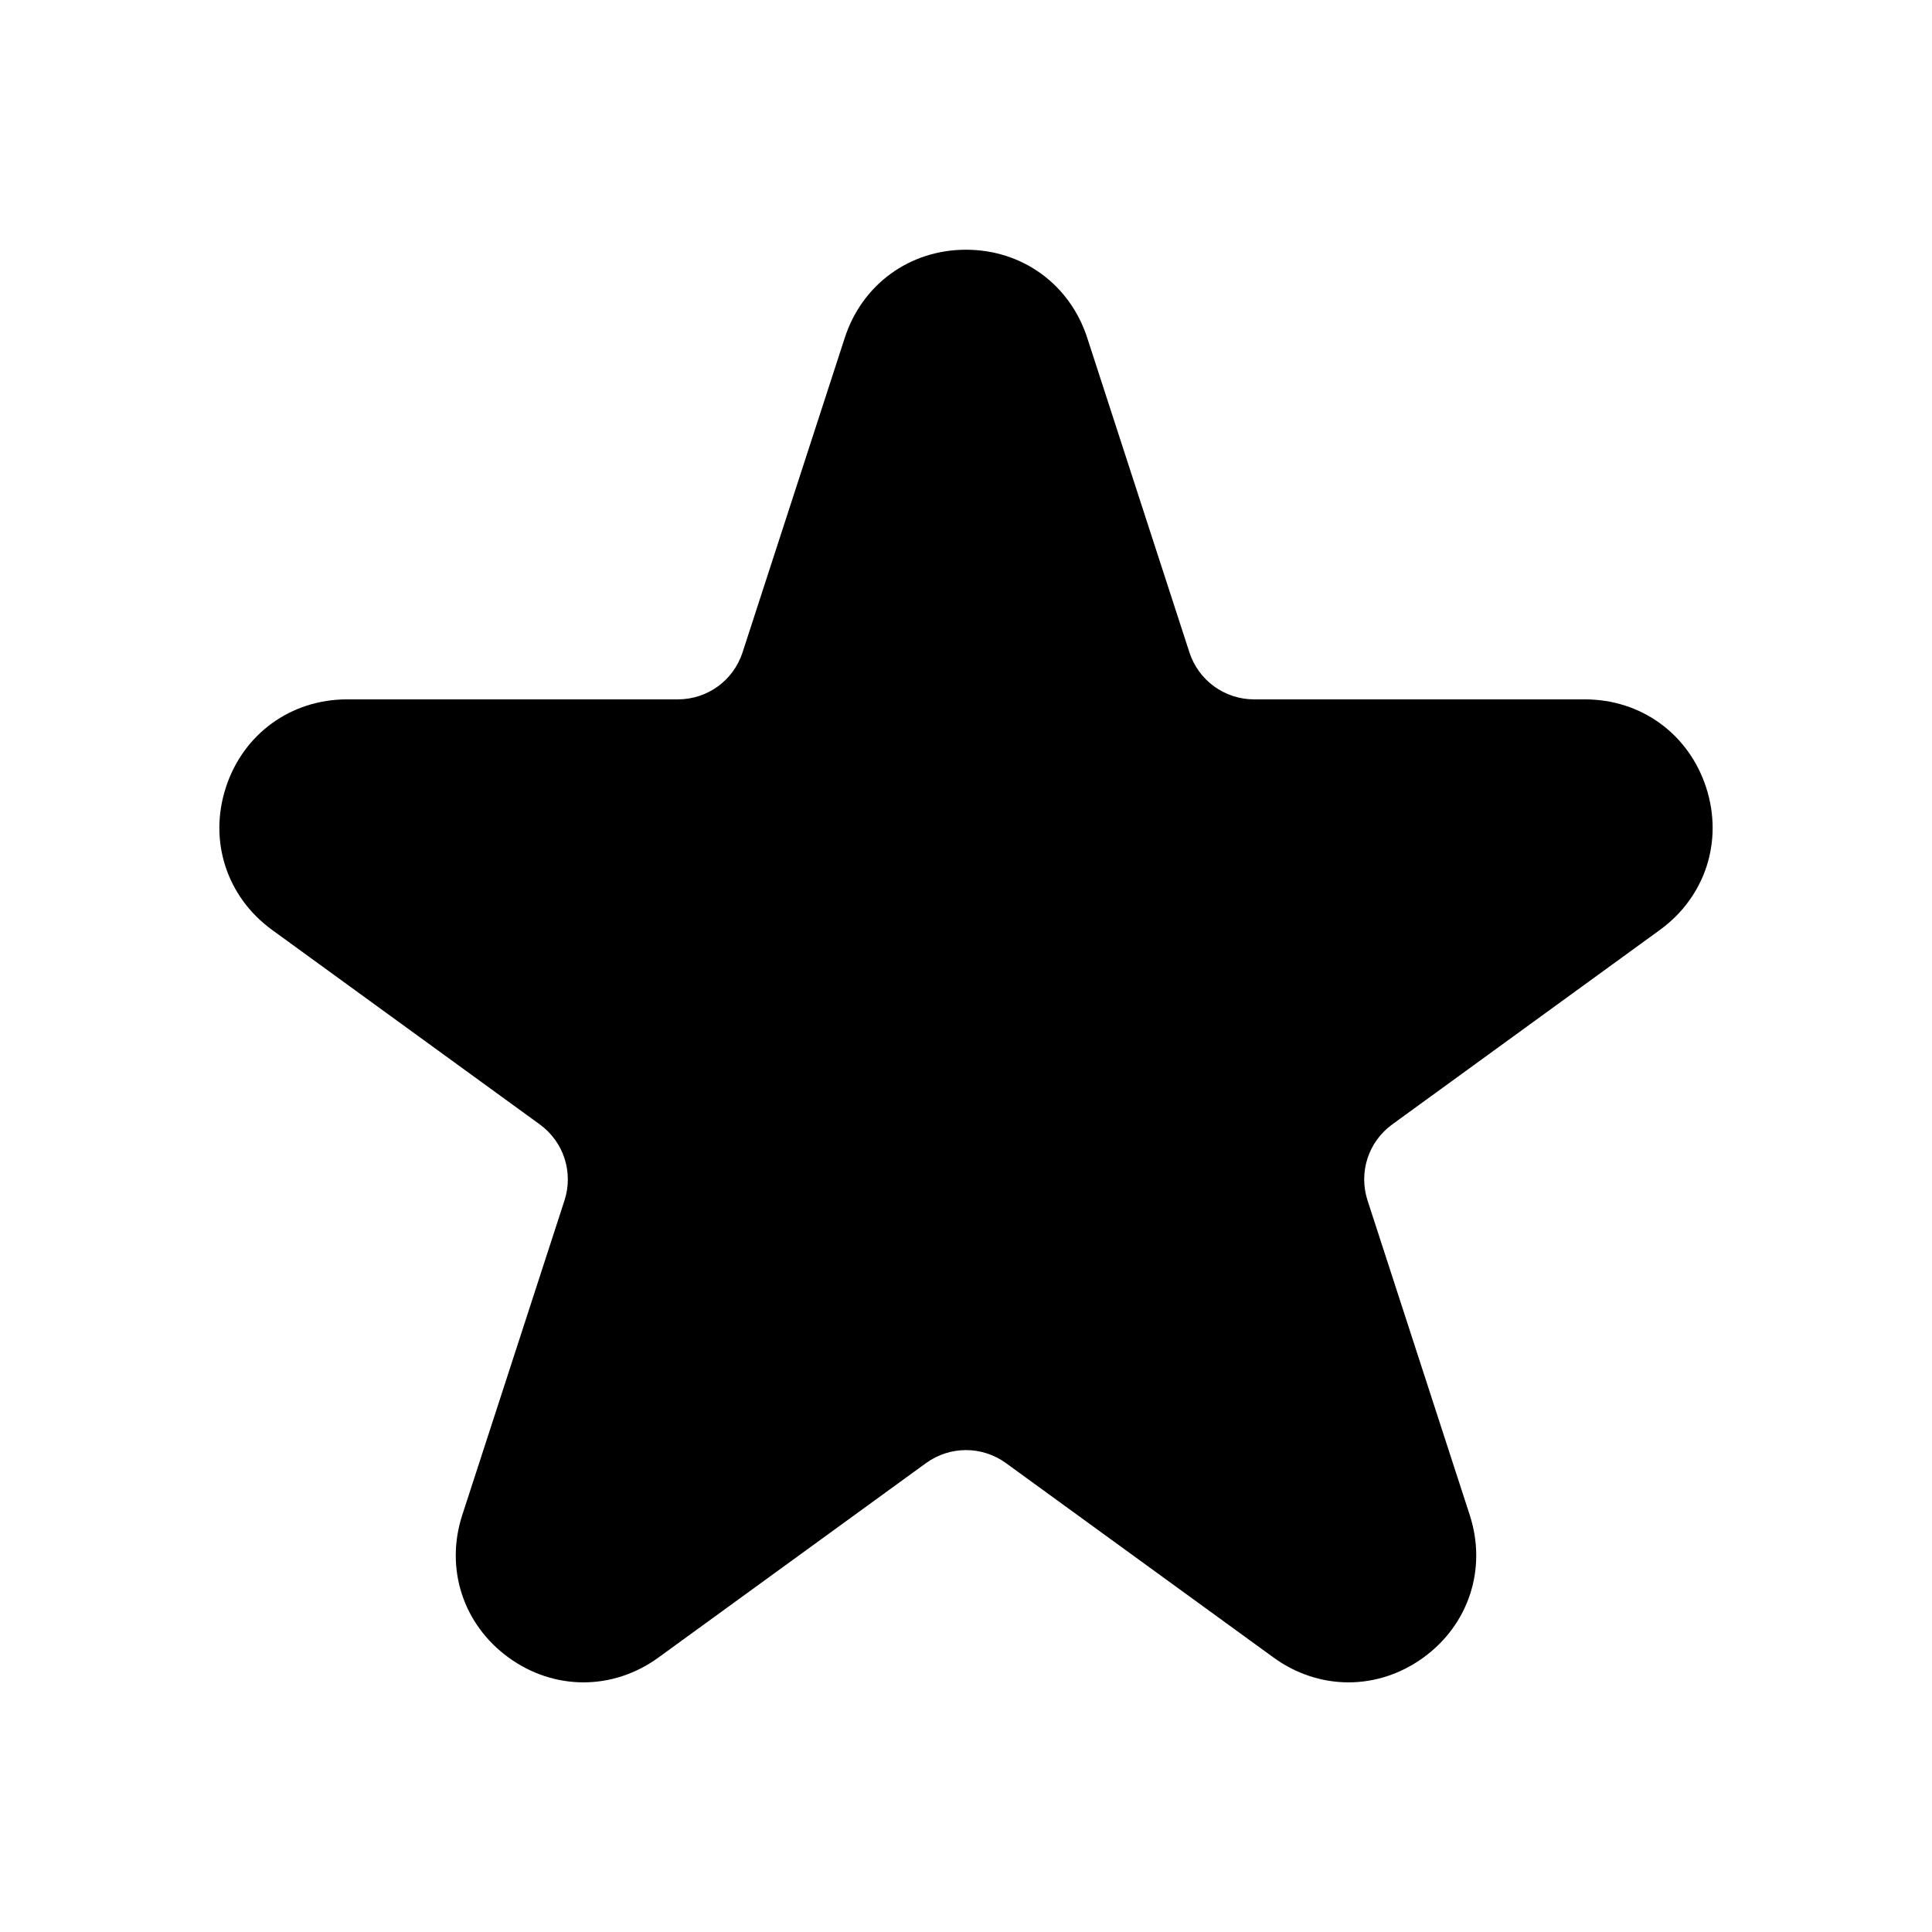
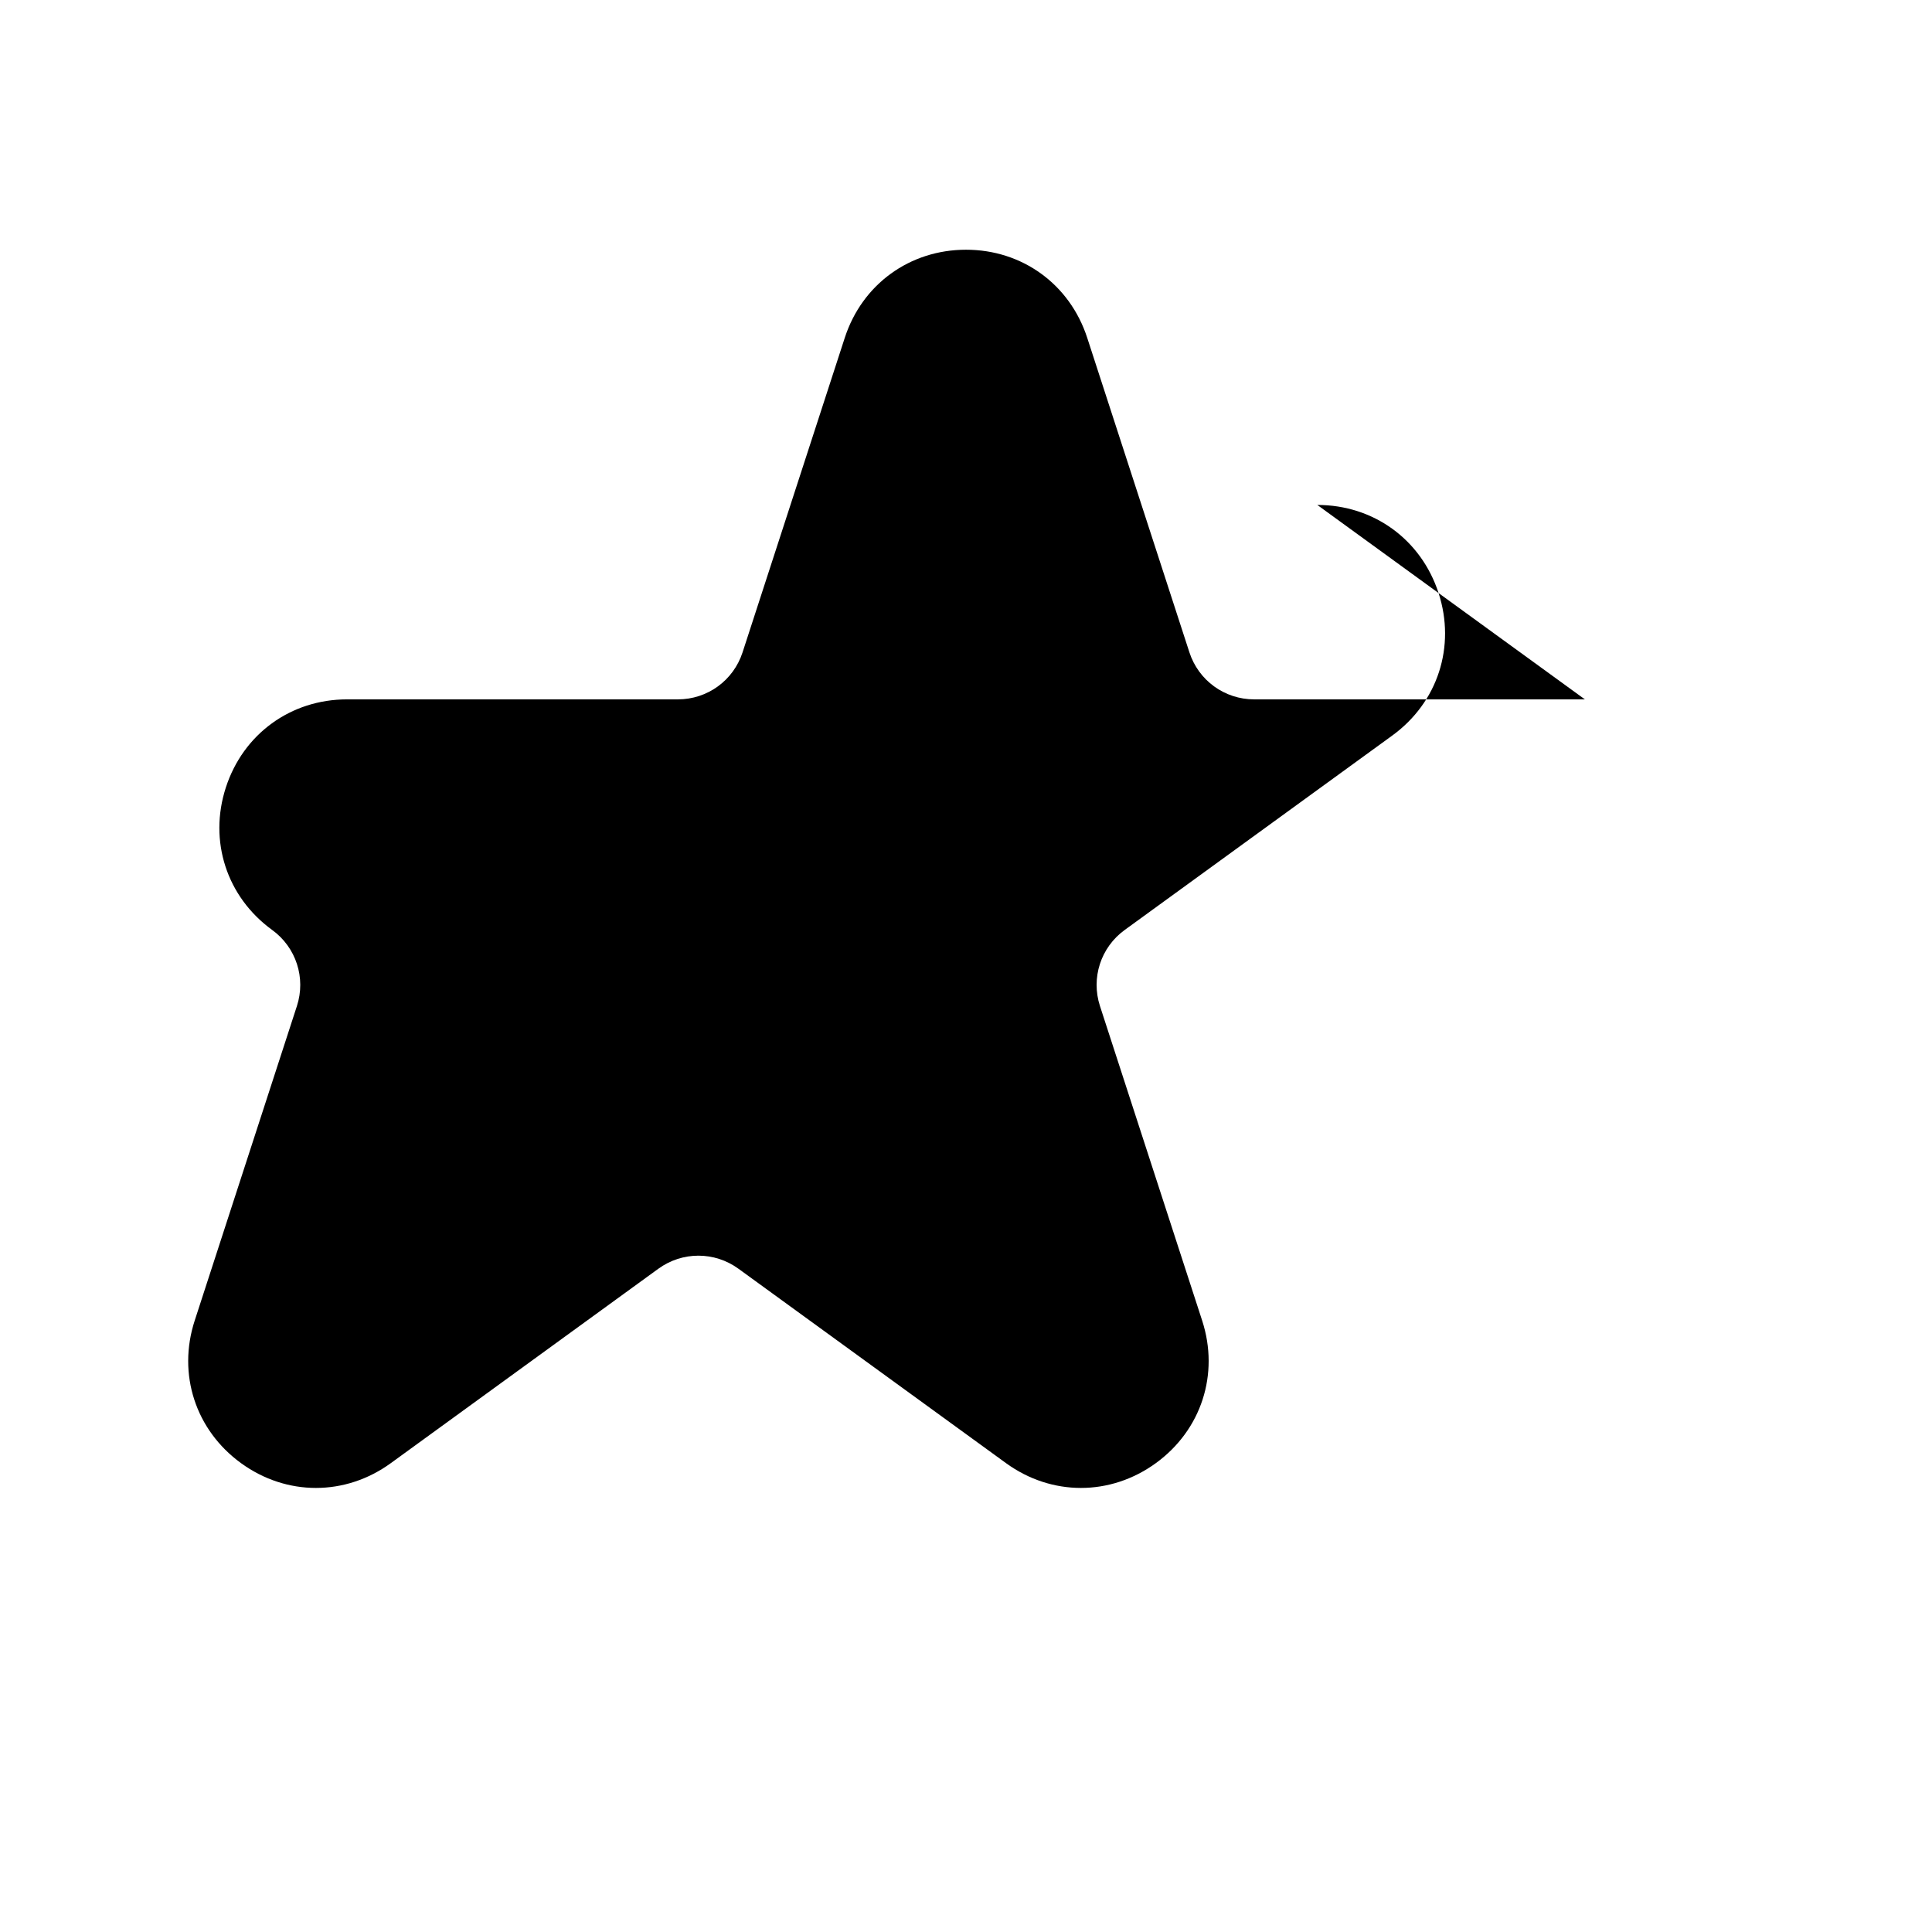
<svg xmlns="http://www.w3.org/2000/svg" fill="#000000" width="800px" height="800px" version="1.1" viewBox="144 144 512 512">
-   <path d="m564.01 329.34h-87.645c-7.832 0-14.738-5.008-17.16-12.461l-27.082-83.359c-4.613-14.18-17.219-23.344-32.129-23.34-14.906 0-27.516 9.164-32.121 23.34l-27.086 83.359c-2.422 7.453-9.312 12.461-17.152 12.461h-87.656c-14.91 0-27.52 9.164-32.125 23.344-4.606 14.18 0.211 29.004 12.273 37.766l70.91 51.523c6.344 4.606 8.977 12.711 6.555 20.164l-27.086 83.359c-4.609 14.18 0.211 29.004 12.273 37.77 6.031 4.383 12.941 6.574 19.852 6.574 6.914 0 13.824-2.191 19.855-6.574l70.906-51.523c6.352-4.606 14.863-4.606 21.207 0l70.91 51.523c12.07 8.766 27.645 8.766 39.715 0 12.062-8.766 16.875-23.59 12.27-37.77l-27.082-83.359c-2.422-7.457 0.207-15.559 6.551-20.164l70.91-51.523c12.062-8.766 16.875-23.586 12.27-37.766-4.613-14.18-17.227-23.344-32.133-23.344z" />
+   <path d="m564.01 329.34h-87.645c-7.832 0-14.738-5.008-17.16-12.461l-27.082-83.359c-4.613-14.18-17.219-23.344-32.129-23.34-14.906 0-27.516 9.164-32.121 23.34l-27.086 83.359c-2.422 7.453-9.312 12.461-17.152 12.461h-87.656c-14.91 0-27.52 9.164-32.125 23.344-4.606 14.18 0.211 29.004 12.273 37.766c6.344 4.606 8.977 12.711 6.555 20.164l-27.086 83.359c-4.609 14.18 0.211 29.004 12.273 37.77 6.031 4.383 12.941 6.574 19.852 6.574 6.914 0 13.824-2.191 19.855-6.574l70.906-51.523c6.352-4.606 14.863-4.606 21.207 0l70.91 51.523c12.07 8.766 27.645 8.766 39.715 0 12.062-8.766 16.875-23.59 12.27-37.77l-27.082-83.359c-2.422-7.457 0.207-15.559 6.551-20.164l70.91-51.523c12.062-8.766 16.875-23.586 12.27-37.766-4.613-14.18-17.227-23.344-32.133-23.344z" />
</svg>